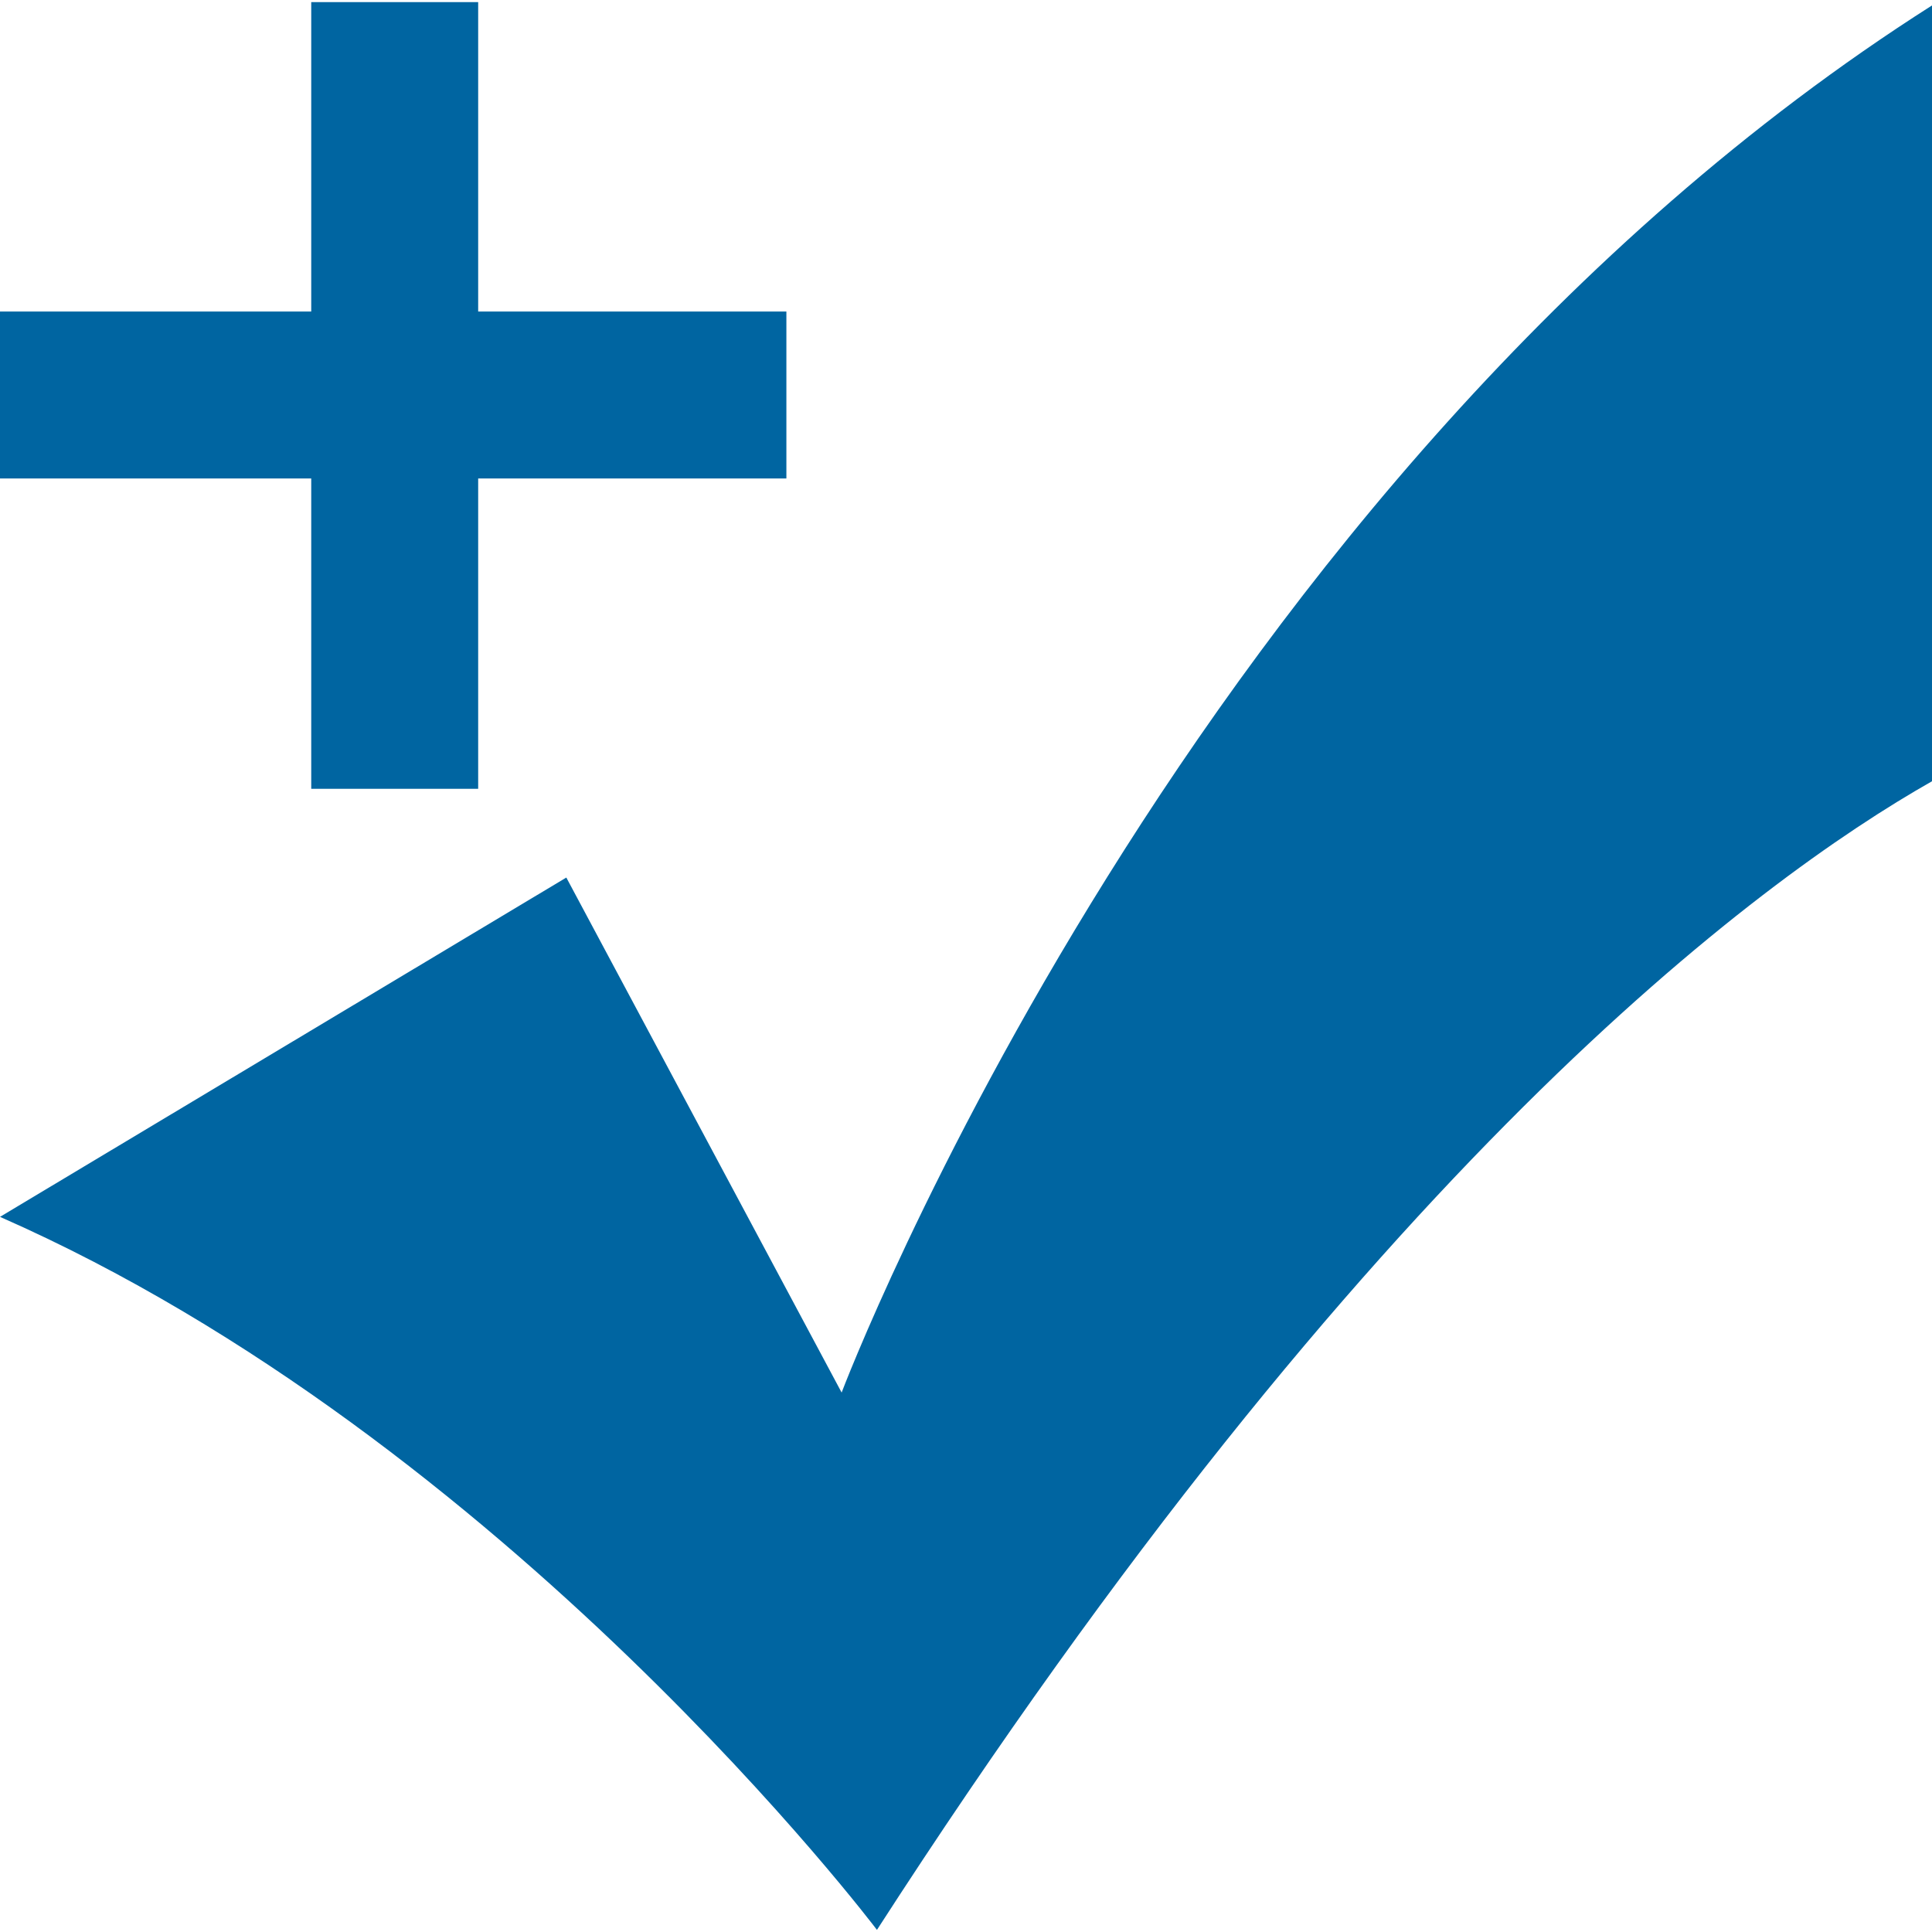
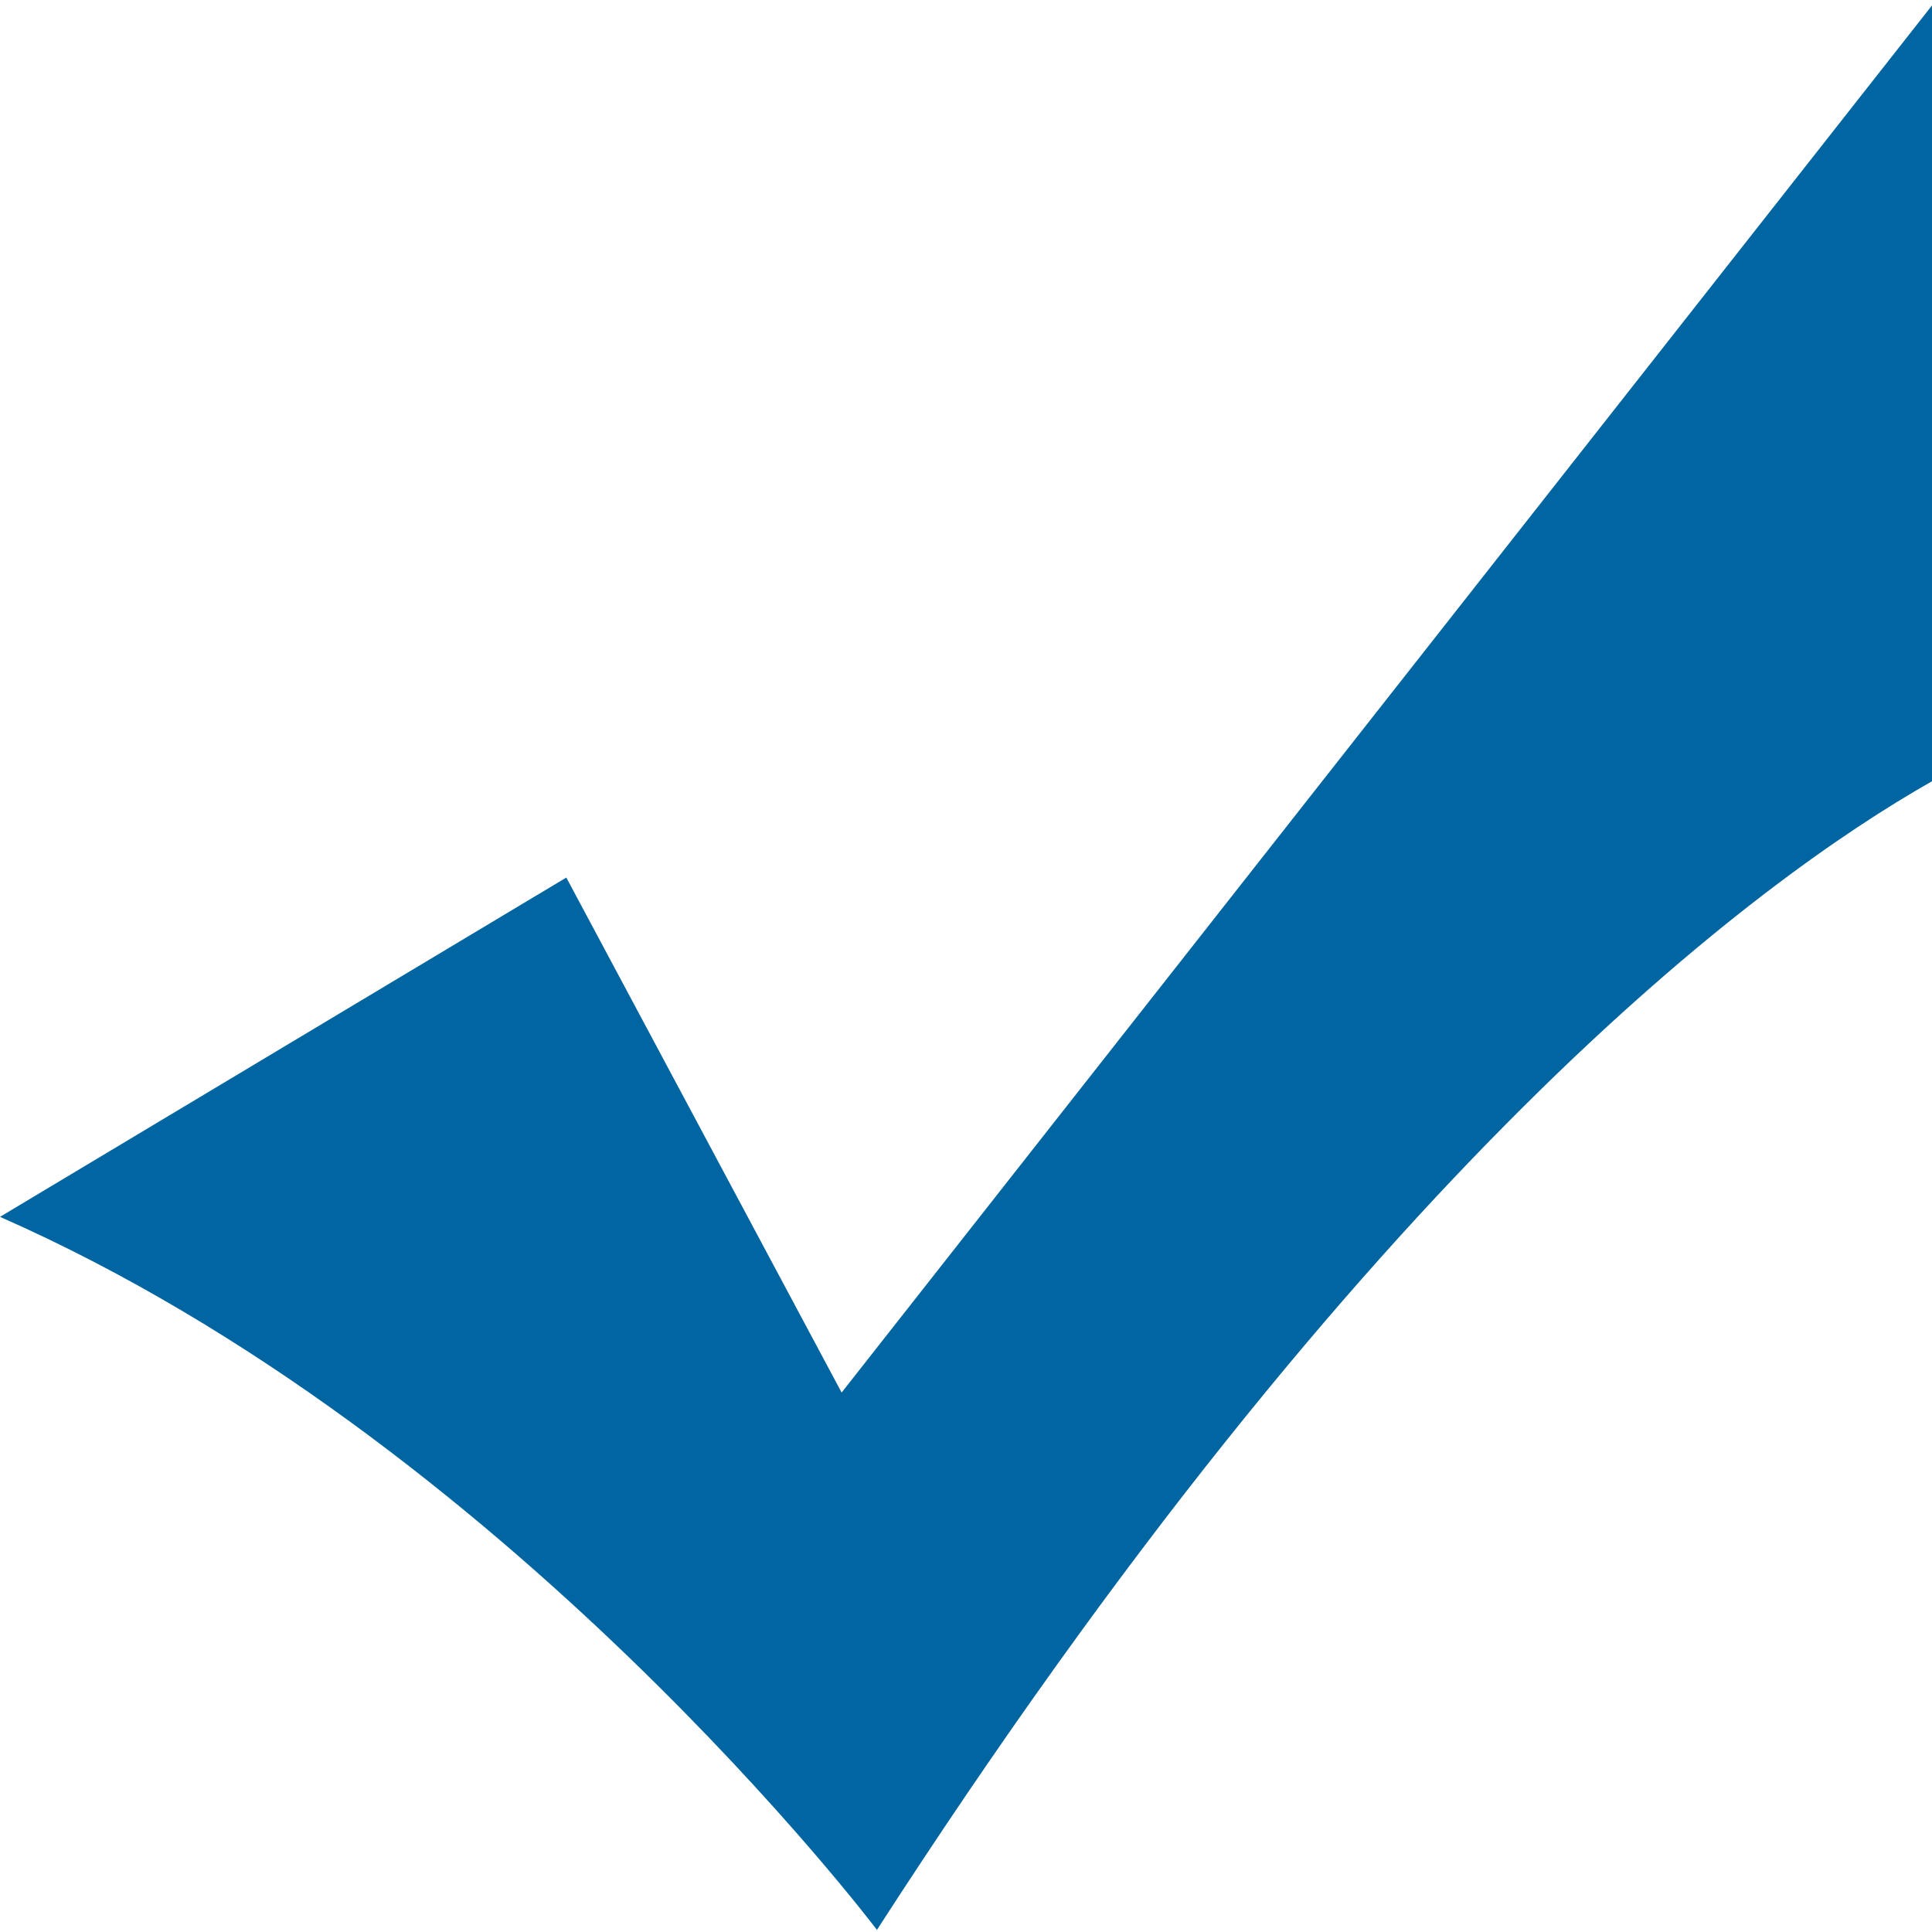
<svg xmlns="http://www.w3.org/2000/svg" id="Design" viewBox="0 0 64 64">
  <defs>
    <style> .cls-1 { fill: #0065a1; } </style>
  </defs>
-   <path class="cls-1" d="M64,.18V25.88c-5.8,3.29-18.65,12.78-34.95,38.05,0,0-12.25-16.23-29.05-23.62l18.76-11.24,9.12,17.06S39.32,15.88,64,.18Z" />
-   <polygon class="cls-1" points="26.05 10.32 15.84 10.32 15.84 .07 10.31 .07 10.31 10.32 0 10.32 0 15.85 10.31 15.85 10.31 26.13 15.84 26.13 15.84 15.85 26.05 15.85 26.05 10.32" />
+   <path class="cls-1" d="M64,.18V25.88c-5.8,3.29-18.65,12.78-34.95,38.05,0,0-12.25-16.23-29.05-23.62l18.76-11.24,9.12,17.06Z" />
</svg>